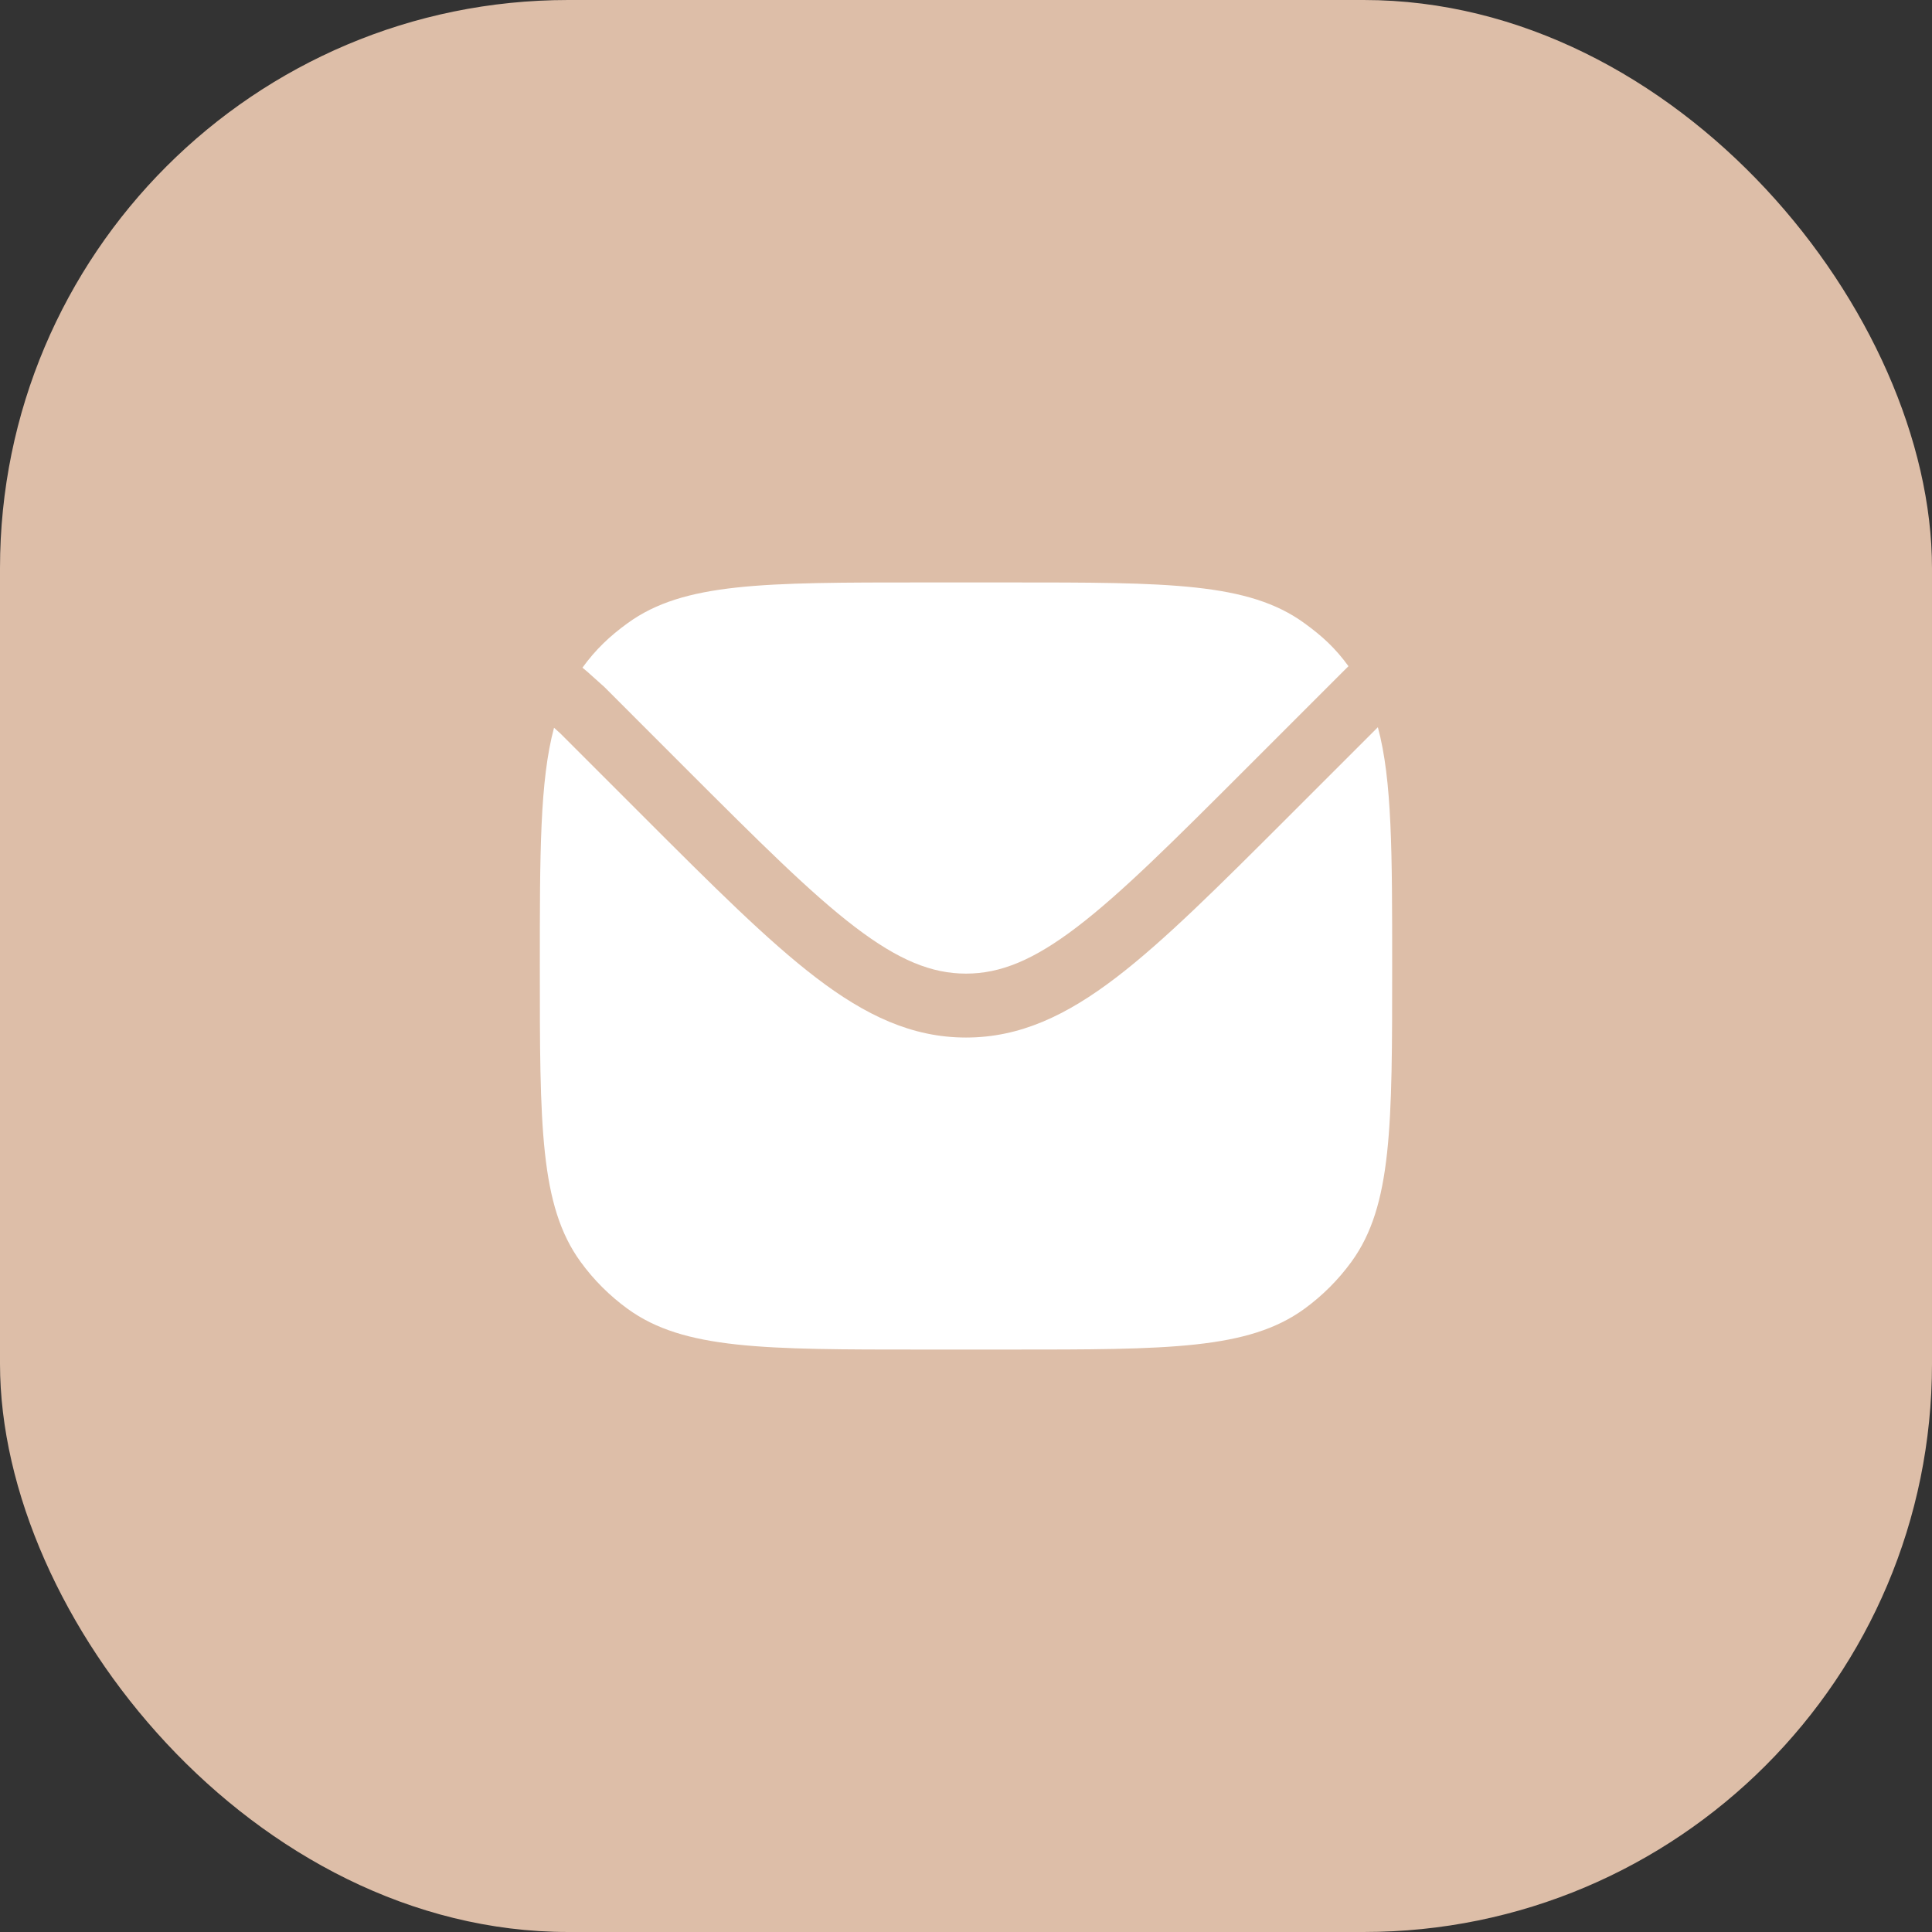
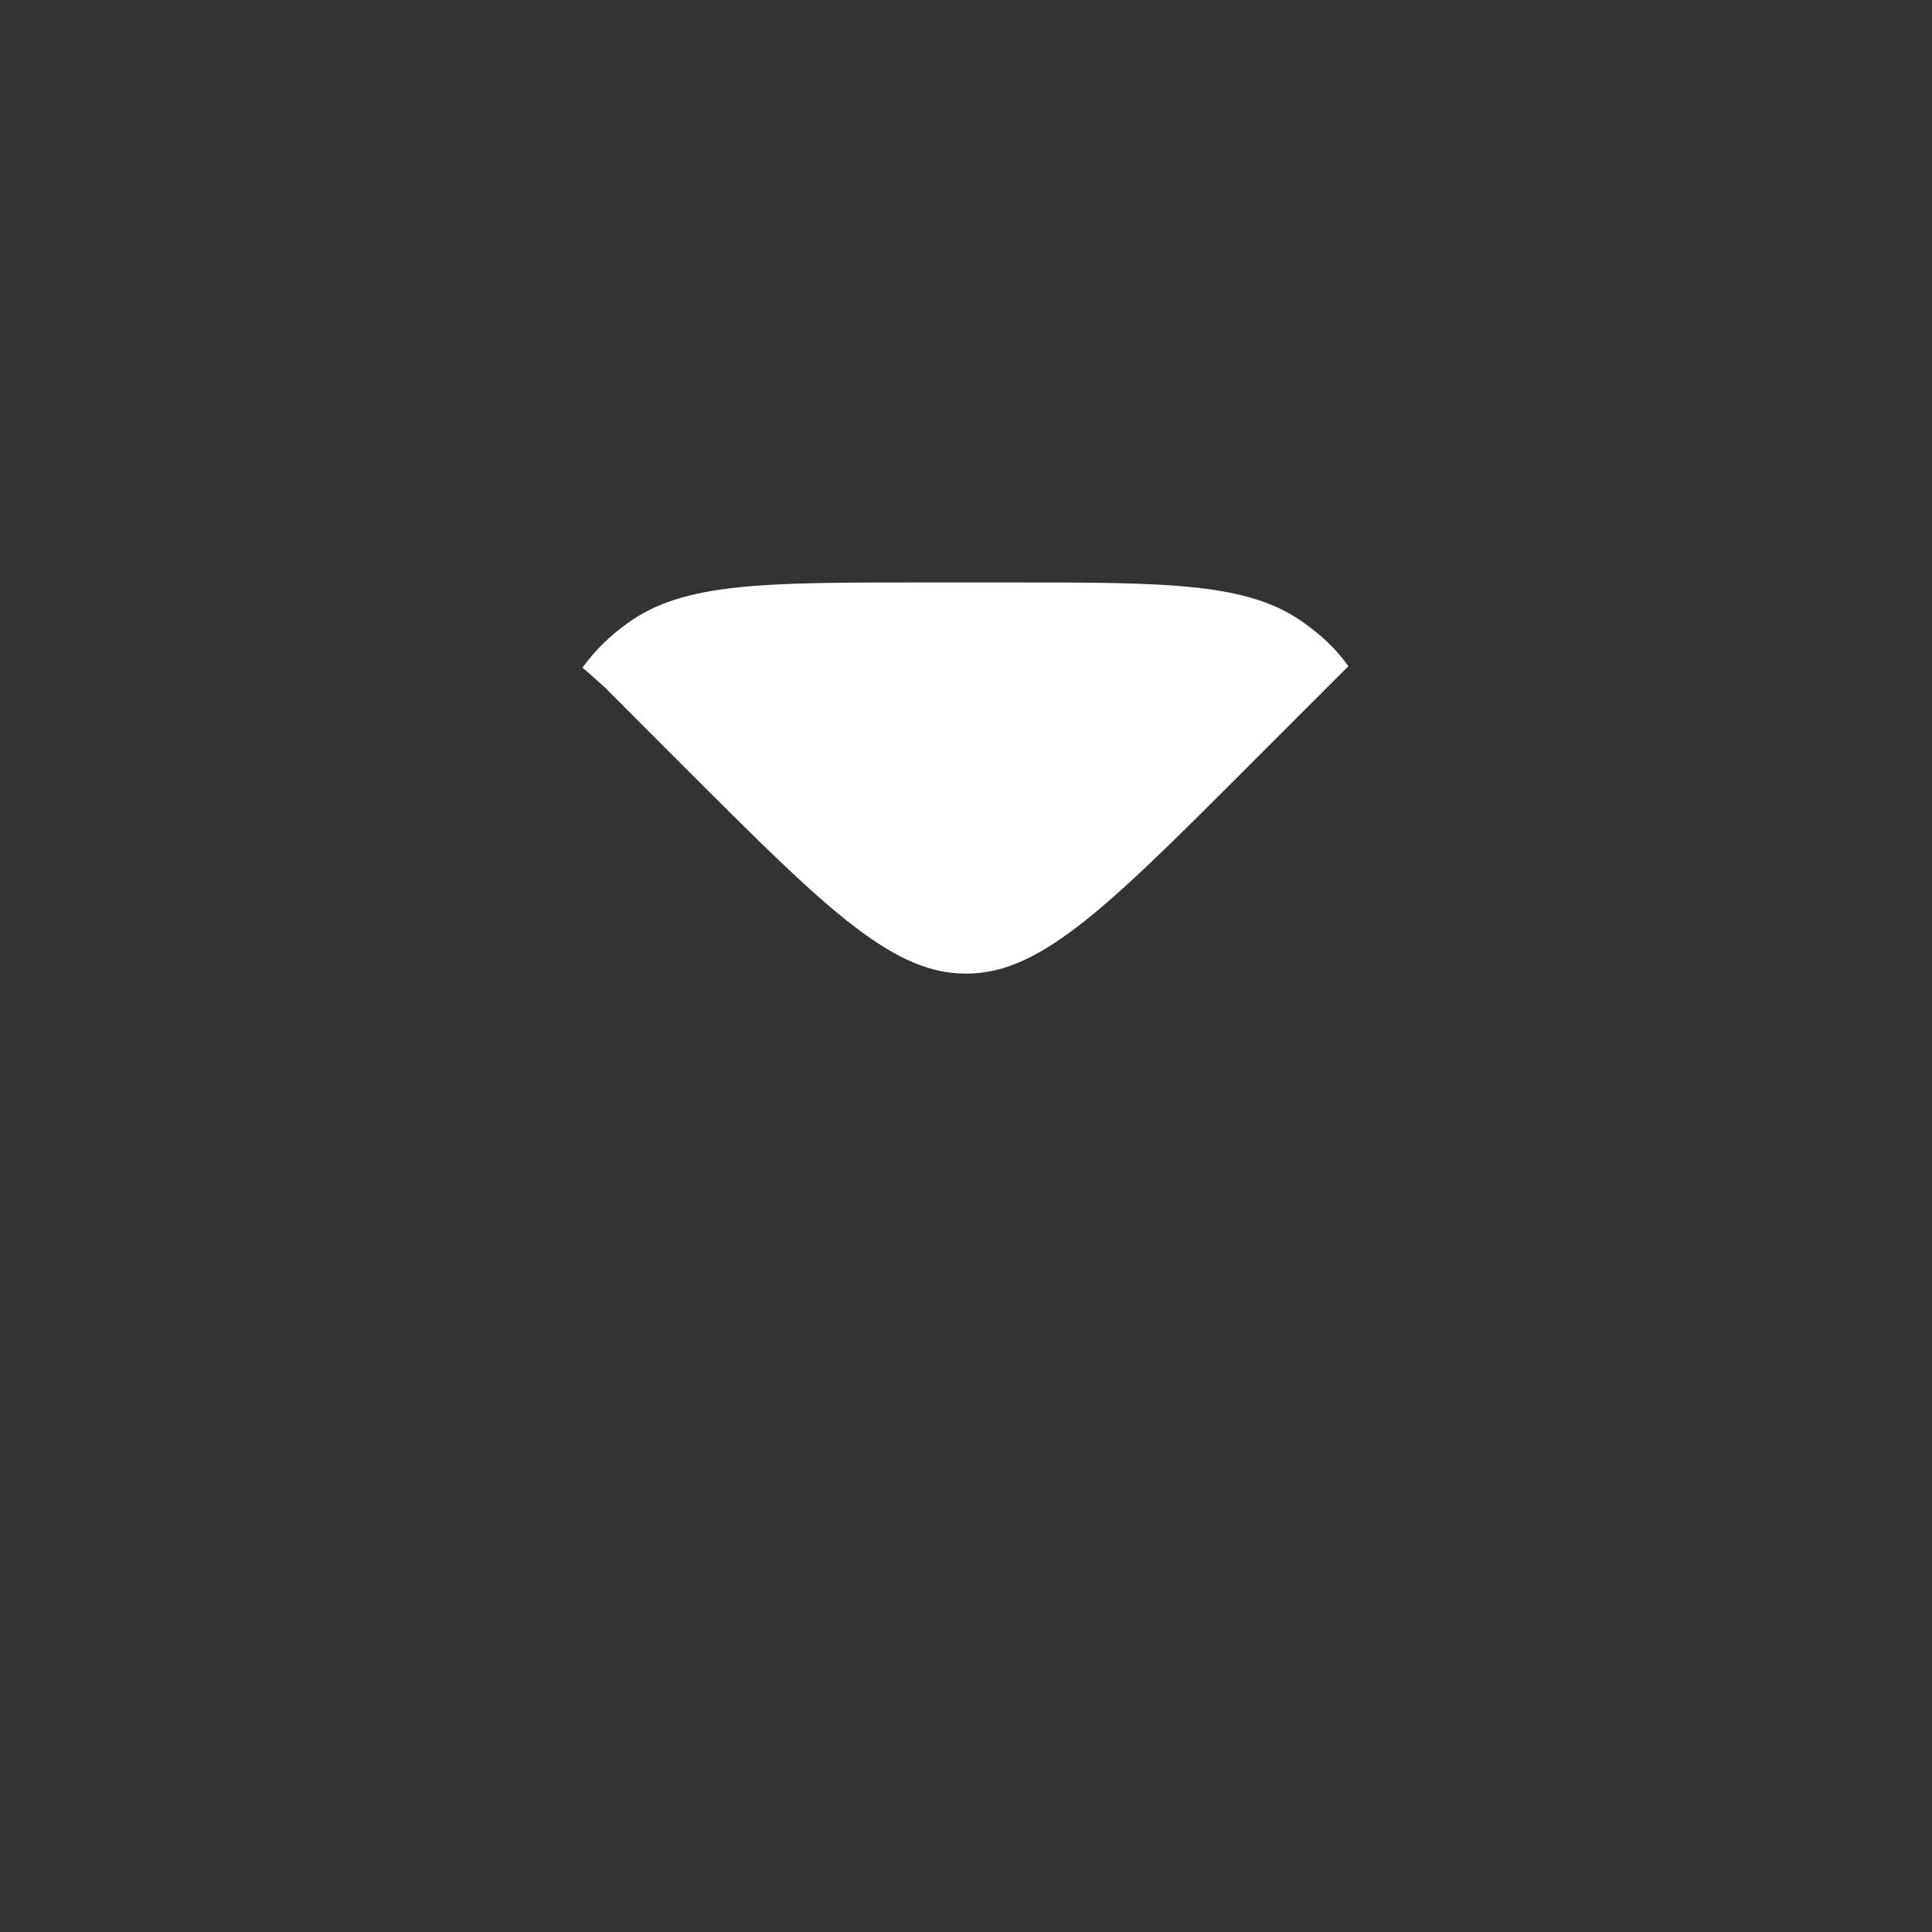
<svg xmlns="http://www.w3.org/2000/svg" width="34" height="34" viewBox="0 0 34 34" fill="none">
  <rect x="0" y="0" width="34" height="34" fill="#333333" stroke="none" />
-   <rect width="34" height="34" rx="10" fill="#DDBEA8" />
-   <path d="M9.75 12.807C9.5 13.737 9.5 15.02 9.5 17C9.5 19.812 9.5 21.218 10.216 22.204C10.447 22.523 10.727 22.802 11.046 23.034C12.032 23.75 13.438 23.75 16.25 23.75H17.75C20.562 23.75 21.968 23.75 22.954 23.034C23.273 22.802 23.552 22.523 23.784 22.204C24.5 21.218 24.5 19.812 24.5 17C24.5 15.014 24.5 13.729 24.248 12.798L22.671 14.375C21.446 15.599 20.487 16.558 19.638 17.206C18.768 17.87 17.949 18.259 17 18.259C16.051 18.259 15.231 17.87 14.362 17.206C13.513 16.558 12.553 15.599 11.329 14.375L9.863 12.909L9.75 12.807Z" fill="white" />
  <path d="M10.25 11.75L10.332 11.818L10.637 12.091L12.094 13.549C13.356 14.81 14.262 15.715 15.044 16.312C15.814 16.899 16.396 17.134 17 17.134C17.604 17.134 18.186 16.899 18.955 16.312C19.737 15.715 20.644 14.81 21.905 13.549L23.636 11.818L23.731 11.724C23.499 11.406 23.273 11.197 22.954 10.966C21.968 10.25 20.562 10.25 17.75 10.25H16.25C13.438 10.25 12.032 10.25 11.046 10.966C10.727 11.197 10.481 11.432 10.25 11.75Z" fill="white" />
</svg>